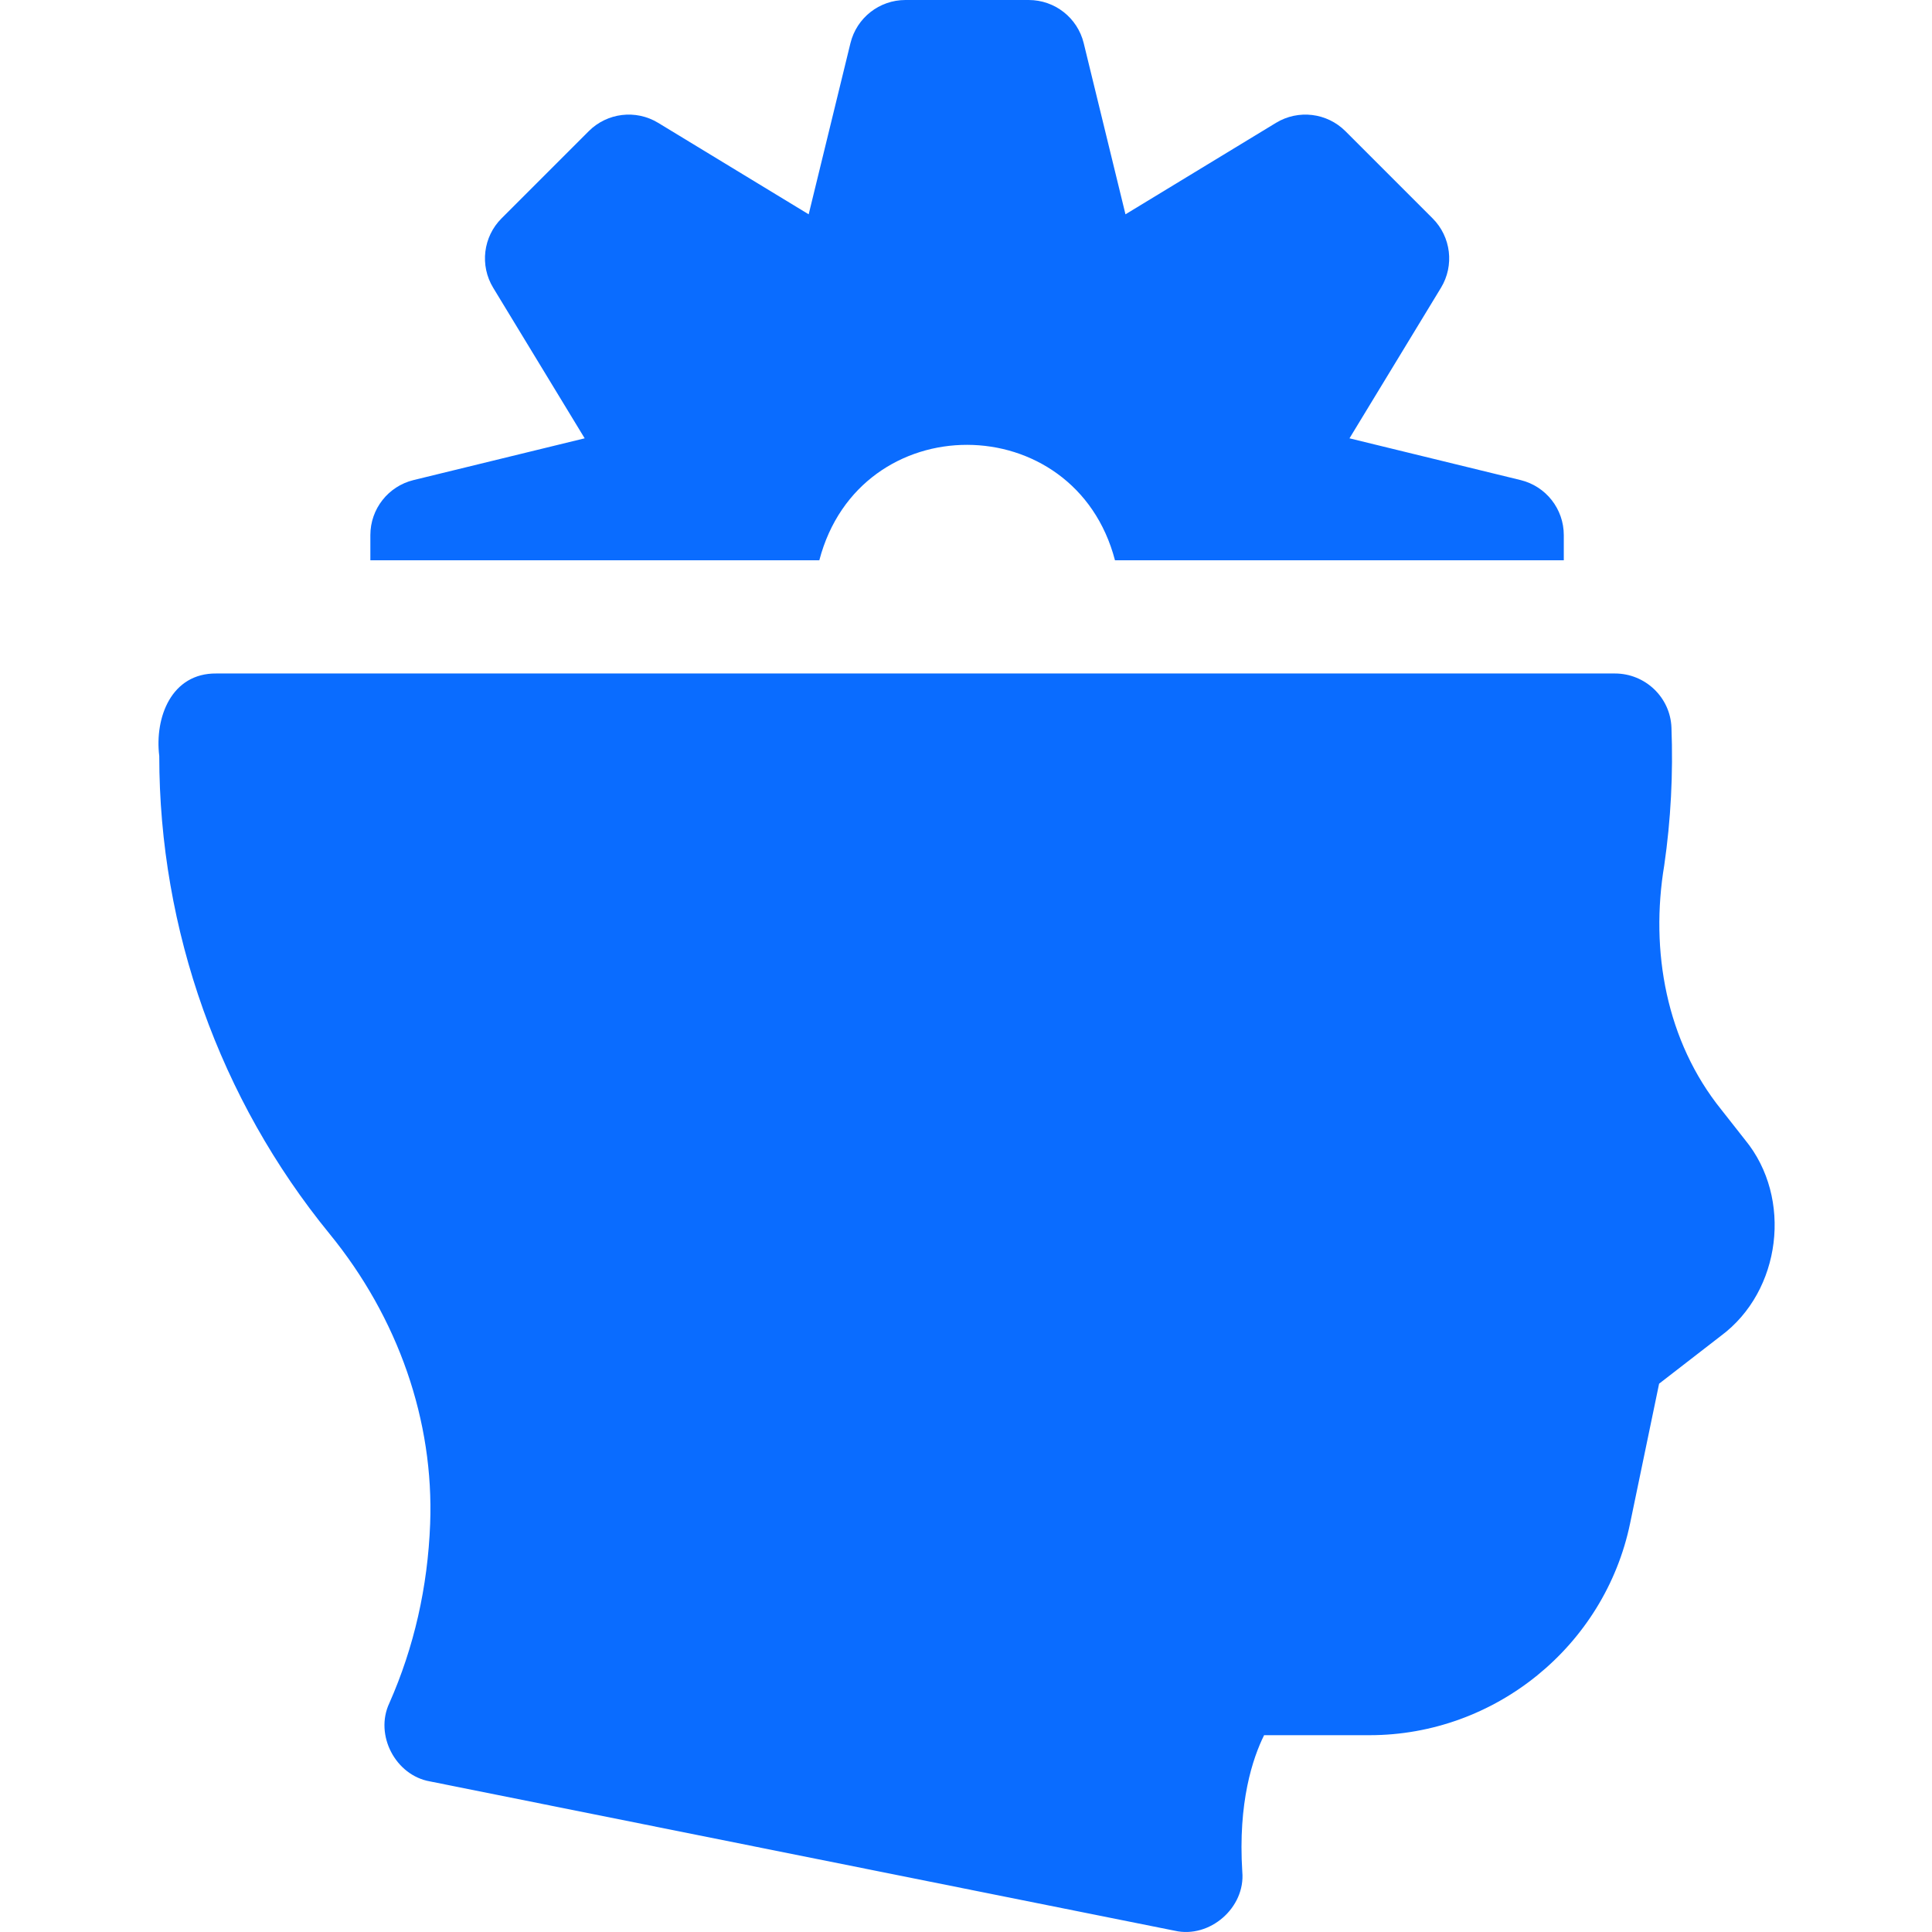
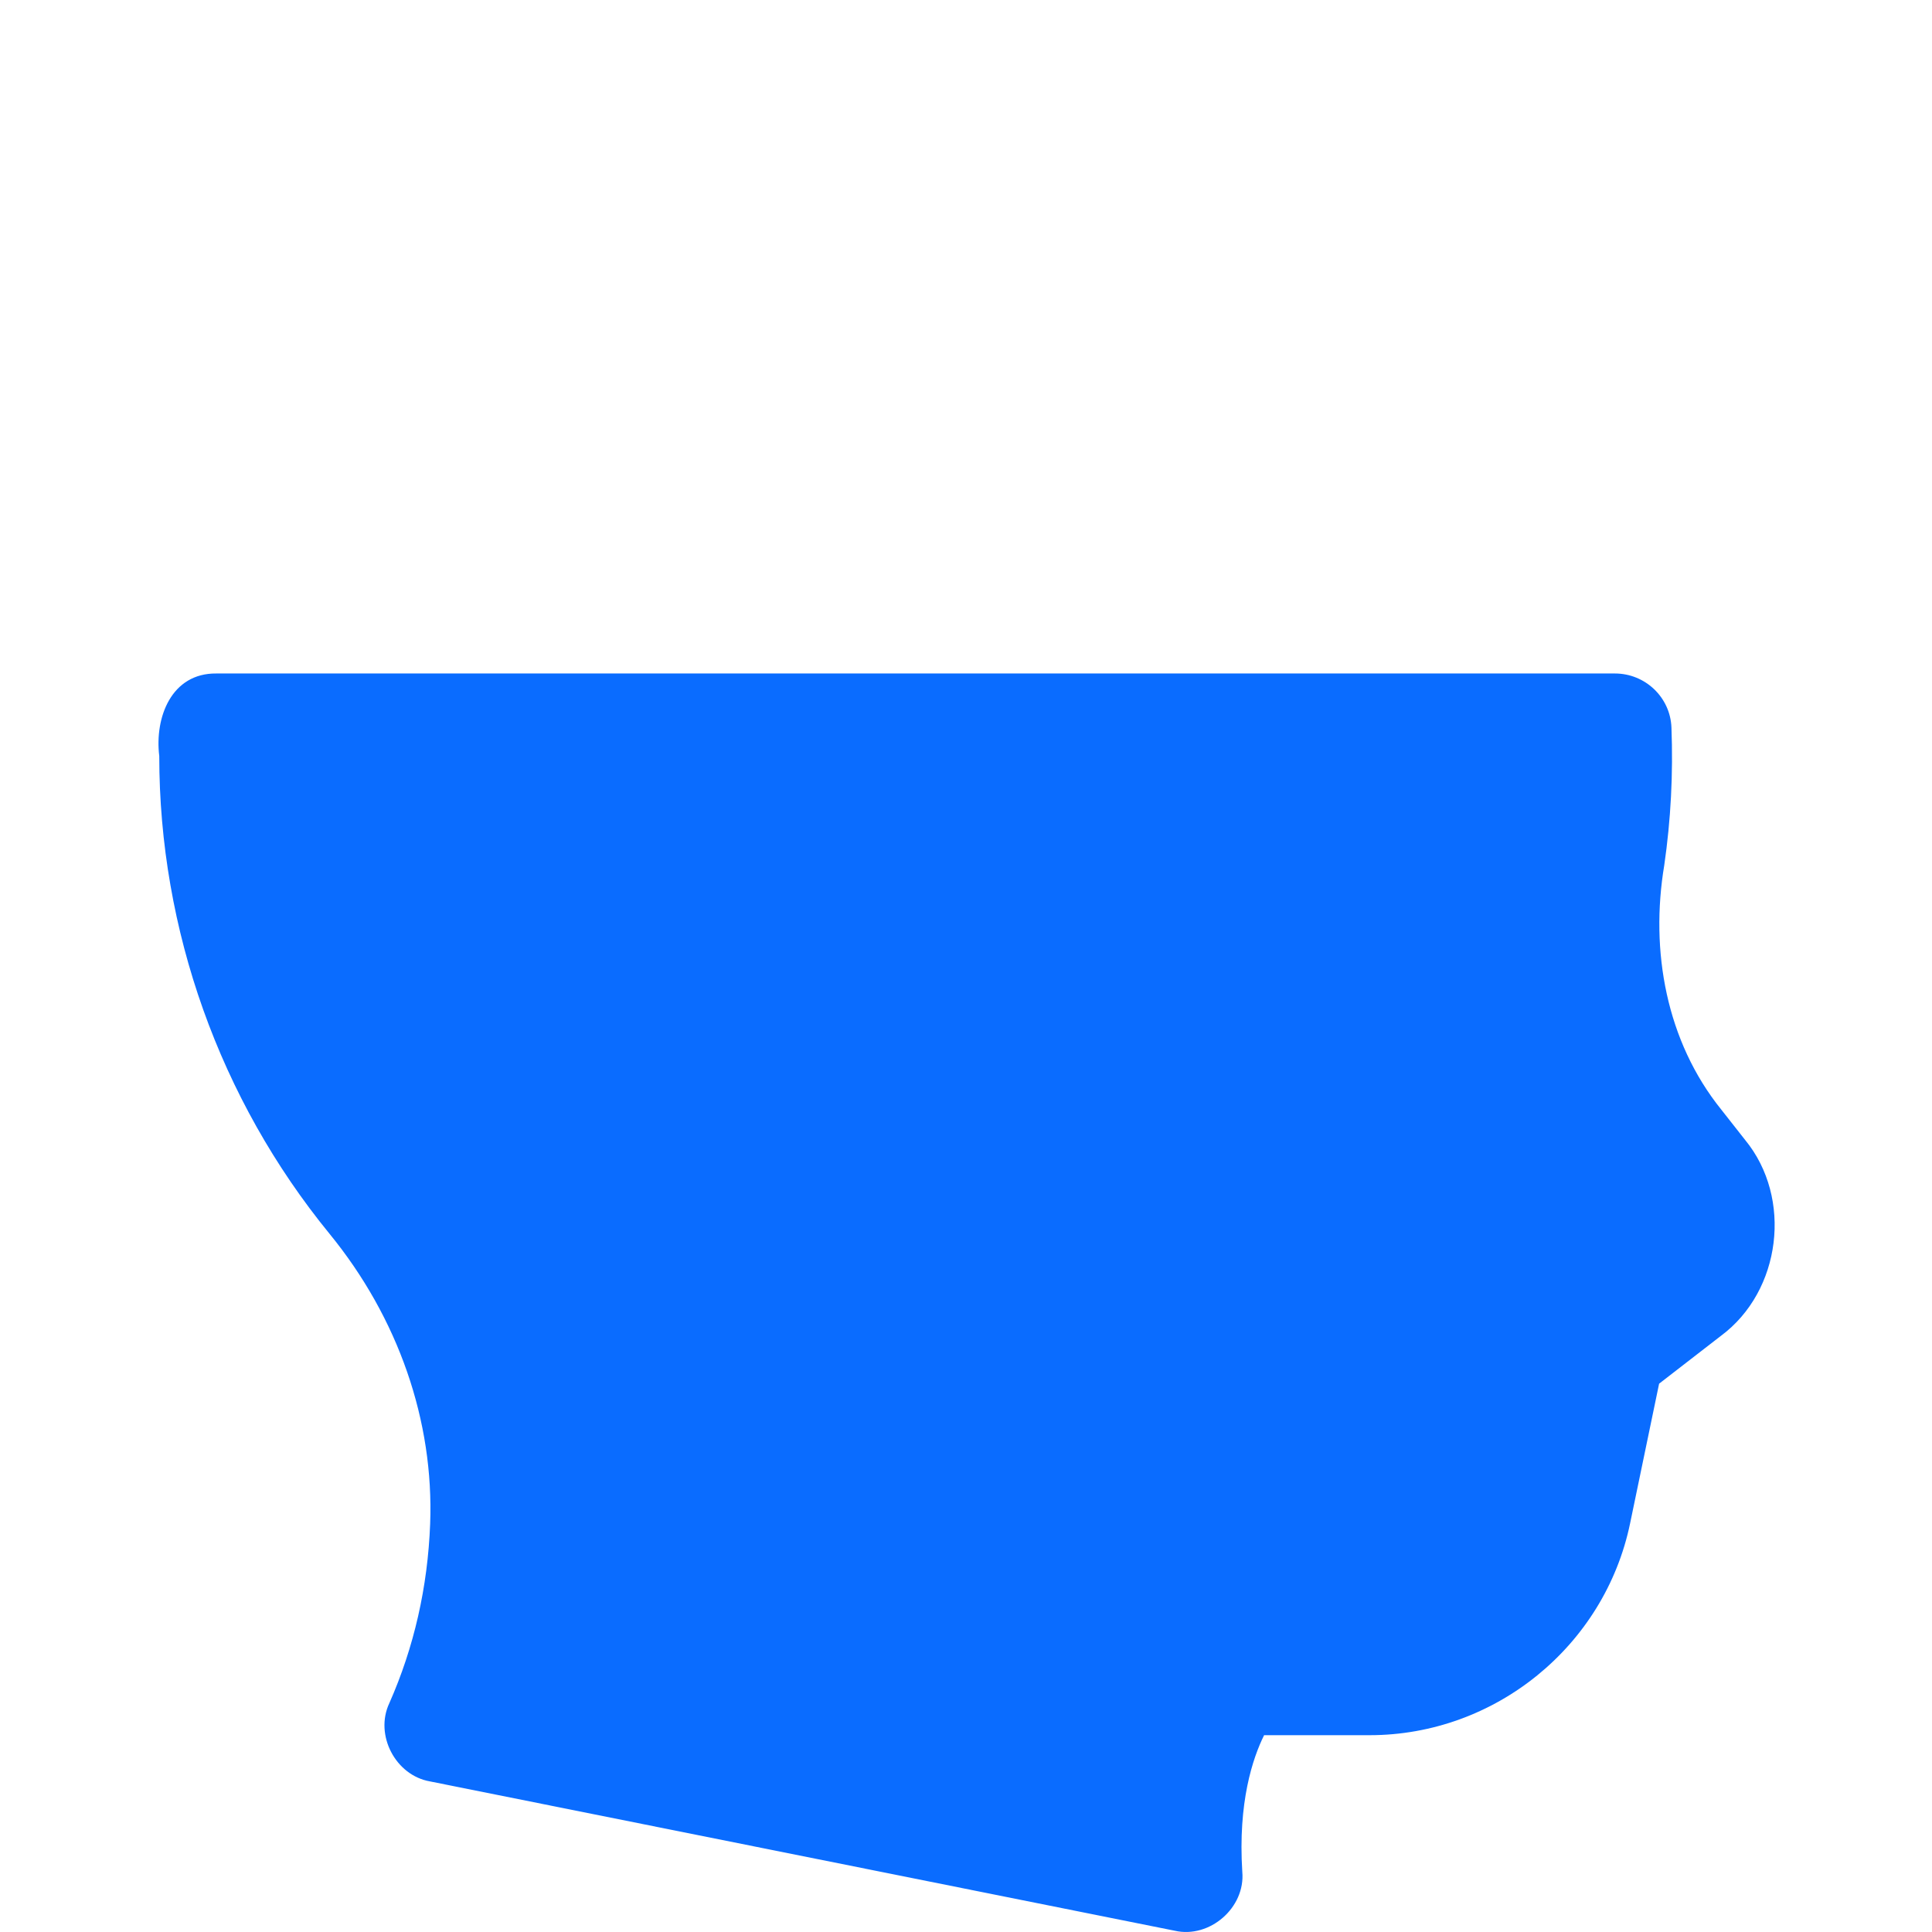
<svg xmlns="http://www.w3.org/2000/svg" version="1.1" width="512" height="512">
  <svg width="512" height="512" viewBox="0 0 512 512" fill="none">
-     <path d="M295.482 148.485H414.421V141.796C414.421 134.882 409.695 128.864 402.978 127.226L357.627 116.16L381.87 76.267C385.461 70.359 384.547 62.761 379.658 57.873L356.551 34.765C351.662 29.875 344.064 28.962 338.155 32.553L298.263 56.795L287.197 11.444C285.558 4.727 279.539 0 272.626 0H239.947C233.033 0 227.015 4.727 225.376 11.443L214.309 56.795L174.416 32.551C168.507 28.96 160.91 29.873 156.021 34.763L132.913 57.871C128.024 62.759 127.11 70.357 130.701 76.265L154.944 116.158L109.593 127.224C102.876 128.862 98.15 134.881 98.15 141.794V148.483H217.127C227.85 107.552 284.847 107.827 295.482 148.485Z" fill="#0A6CFF" />
    <path d="M462.476 302.095L456.155 294.057C441.56 275.936 437.261 251.964 441.043 229.307C442.791 217.263 443.42 205.055 442.951 192.796C442.644 184.784 435.982 178.481 427.965 178.481H57.336C45.422 178.356 40.947 190.116 42.205 200.349C42.205 246.392 58.229 291.358 87.327 326.964C105.557 349.274 115.028 376.577 113.994 403.844C113.359 420.571 109.724 436.551 103.184 451.338C99.21 459.755 104.786 470.493 113.954 472.093L311.302 511.659C320.588 513.792 330.088 505.536 329.22 496.013C328.052 477.622 331.991 465.913 334.999 459.843H362.965C396.207 459.843 425.237 436.234 431.993 403.707L439.68 366.692L456.062 354.012C472.068 342.154 475.117 317.492 462.476 302.095Z" fill="#0A6CFF" />
  </svg>
  <style>@media (prefers-color-scheme: light) { :root { filter: none; } }
@media (prefers-color-scheme: dark) { :root { filter: none; } }
</style>
</svg>